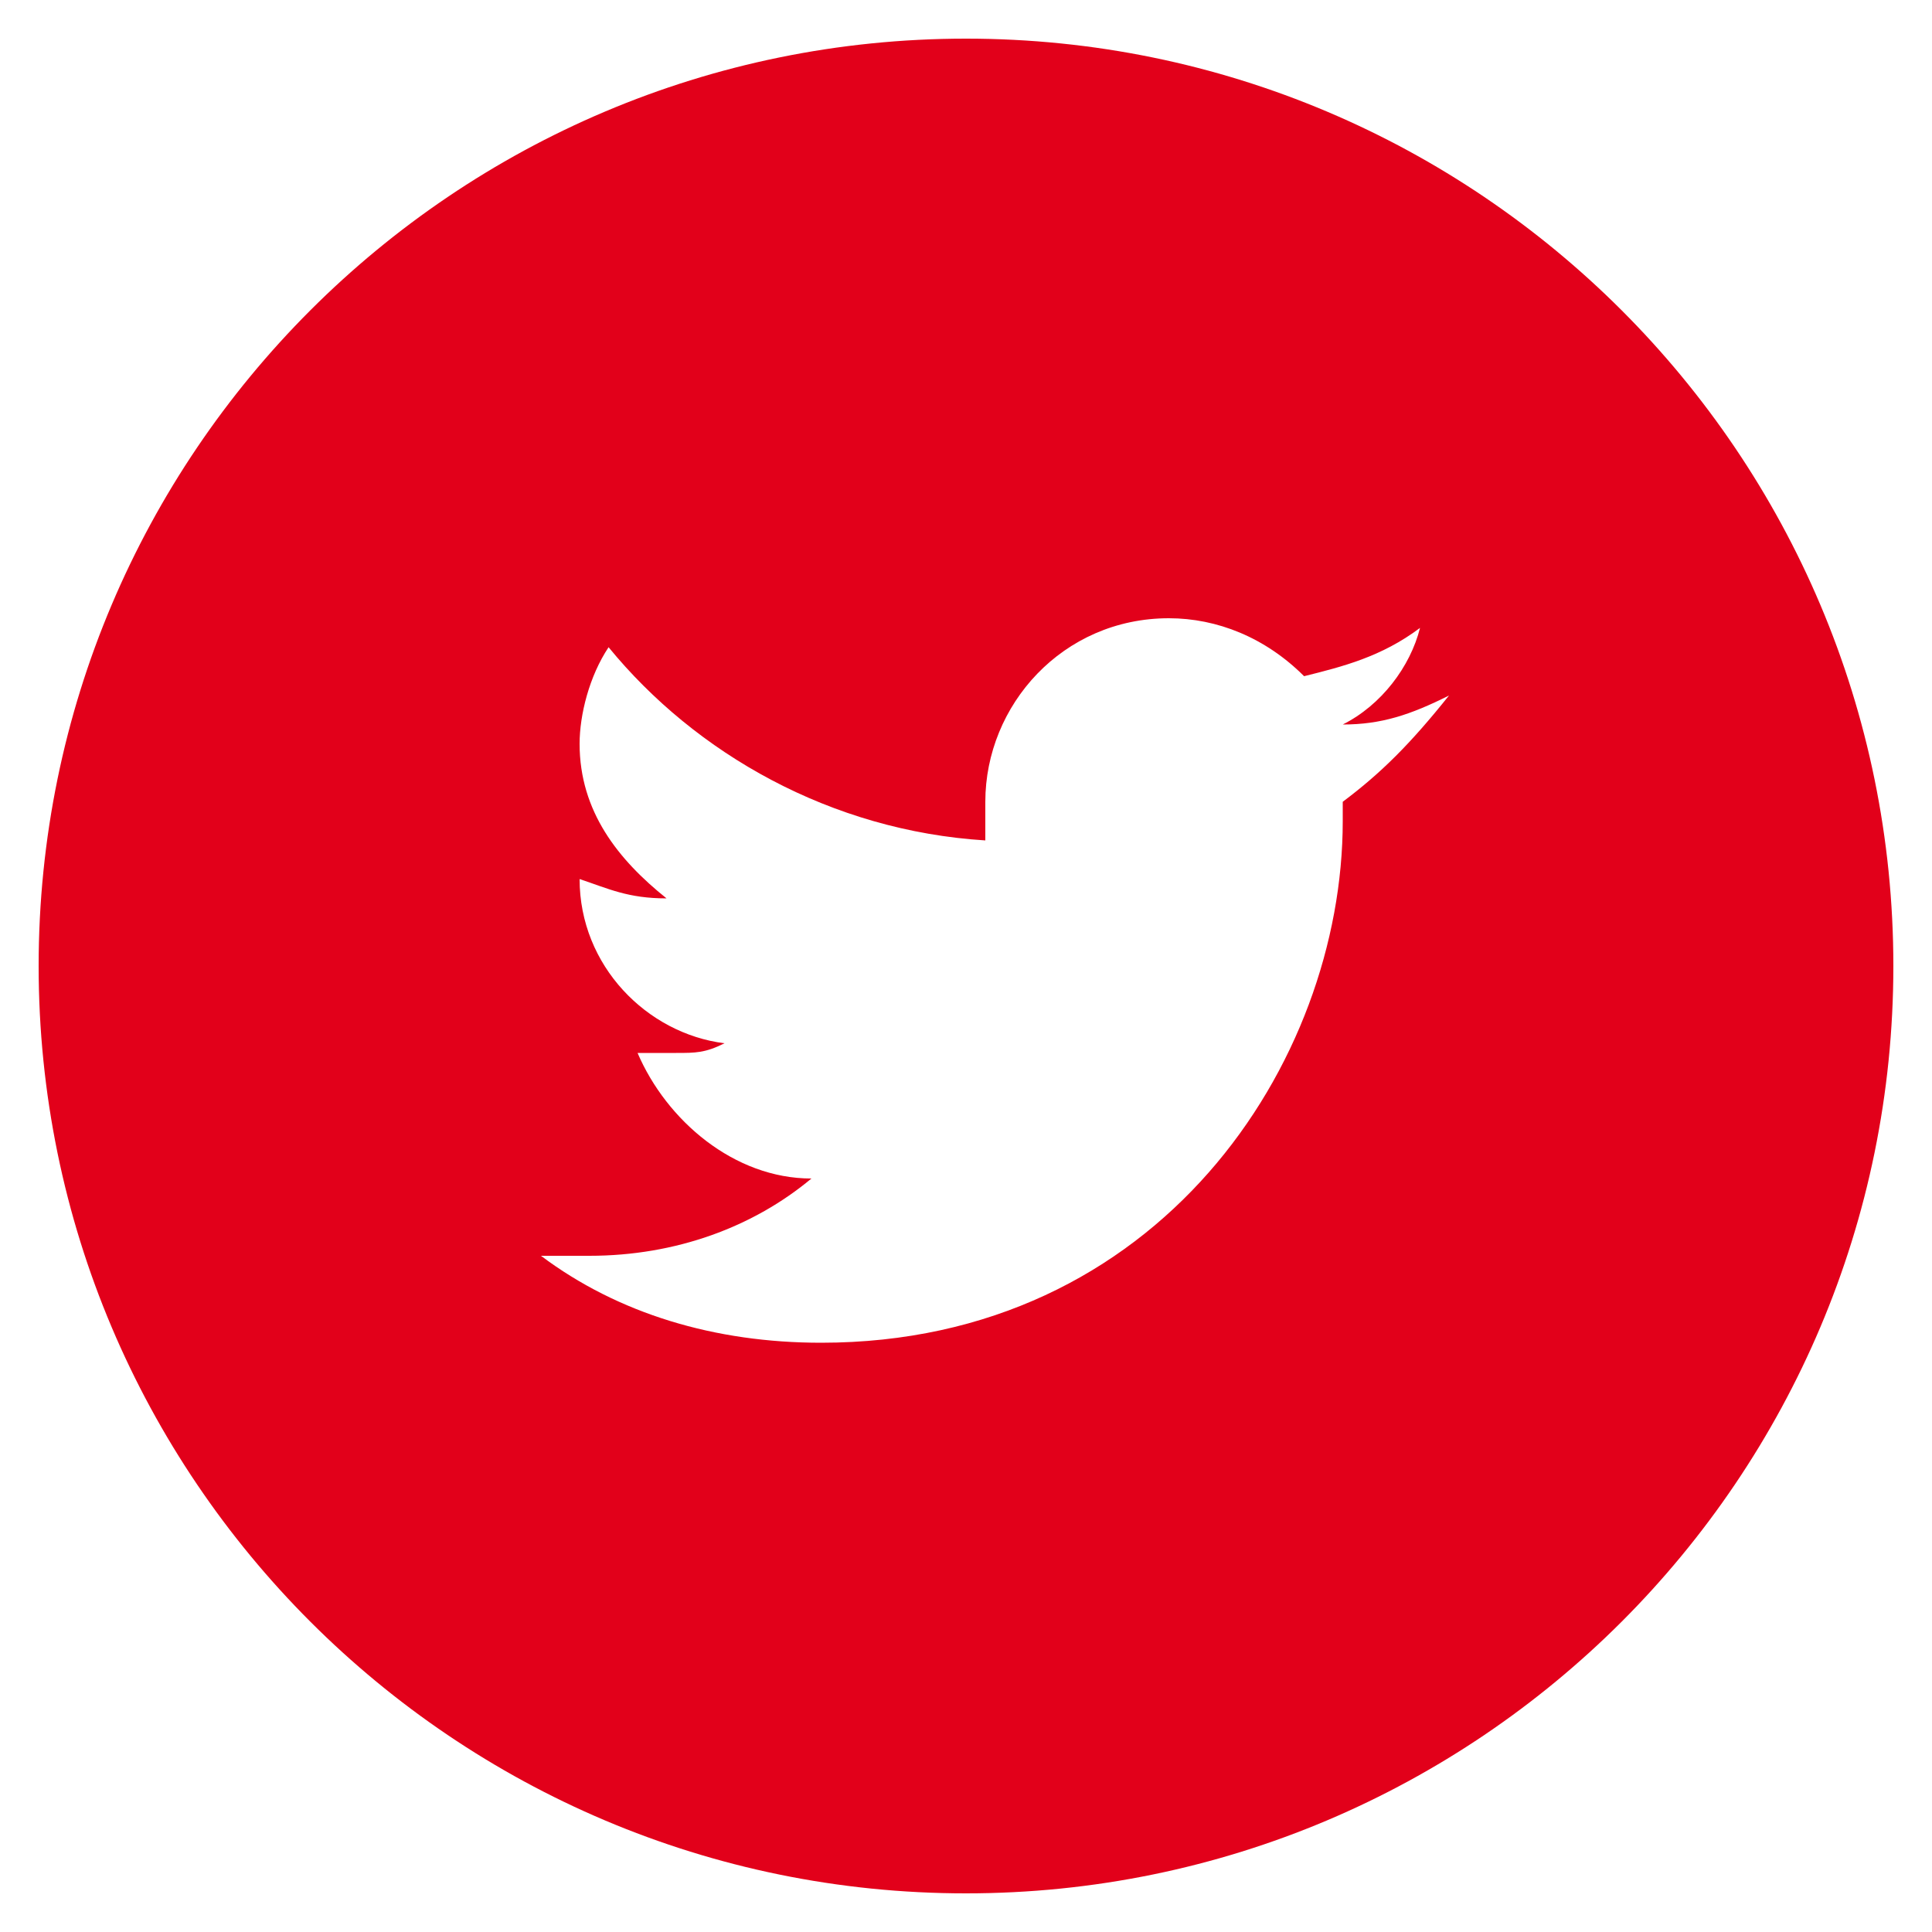
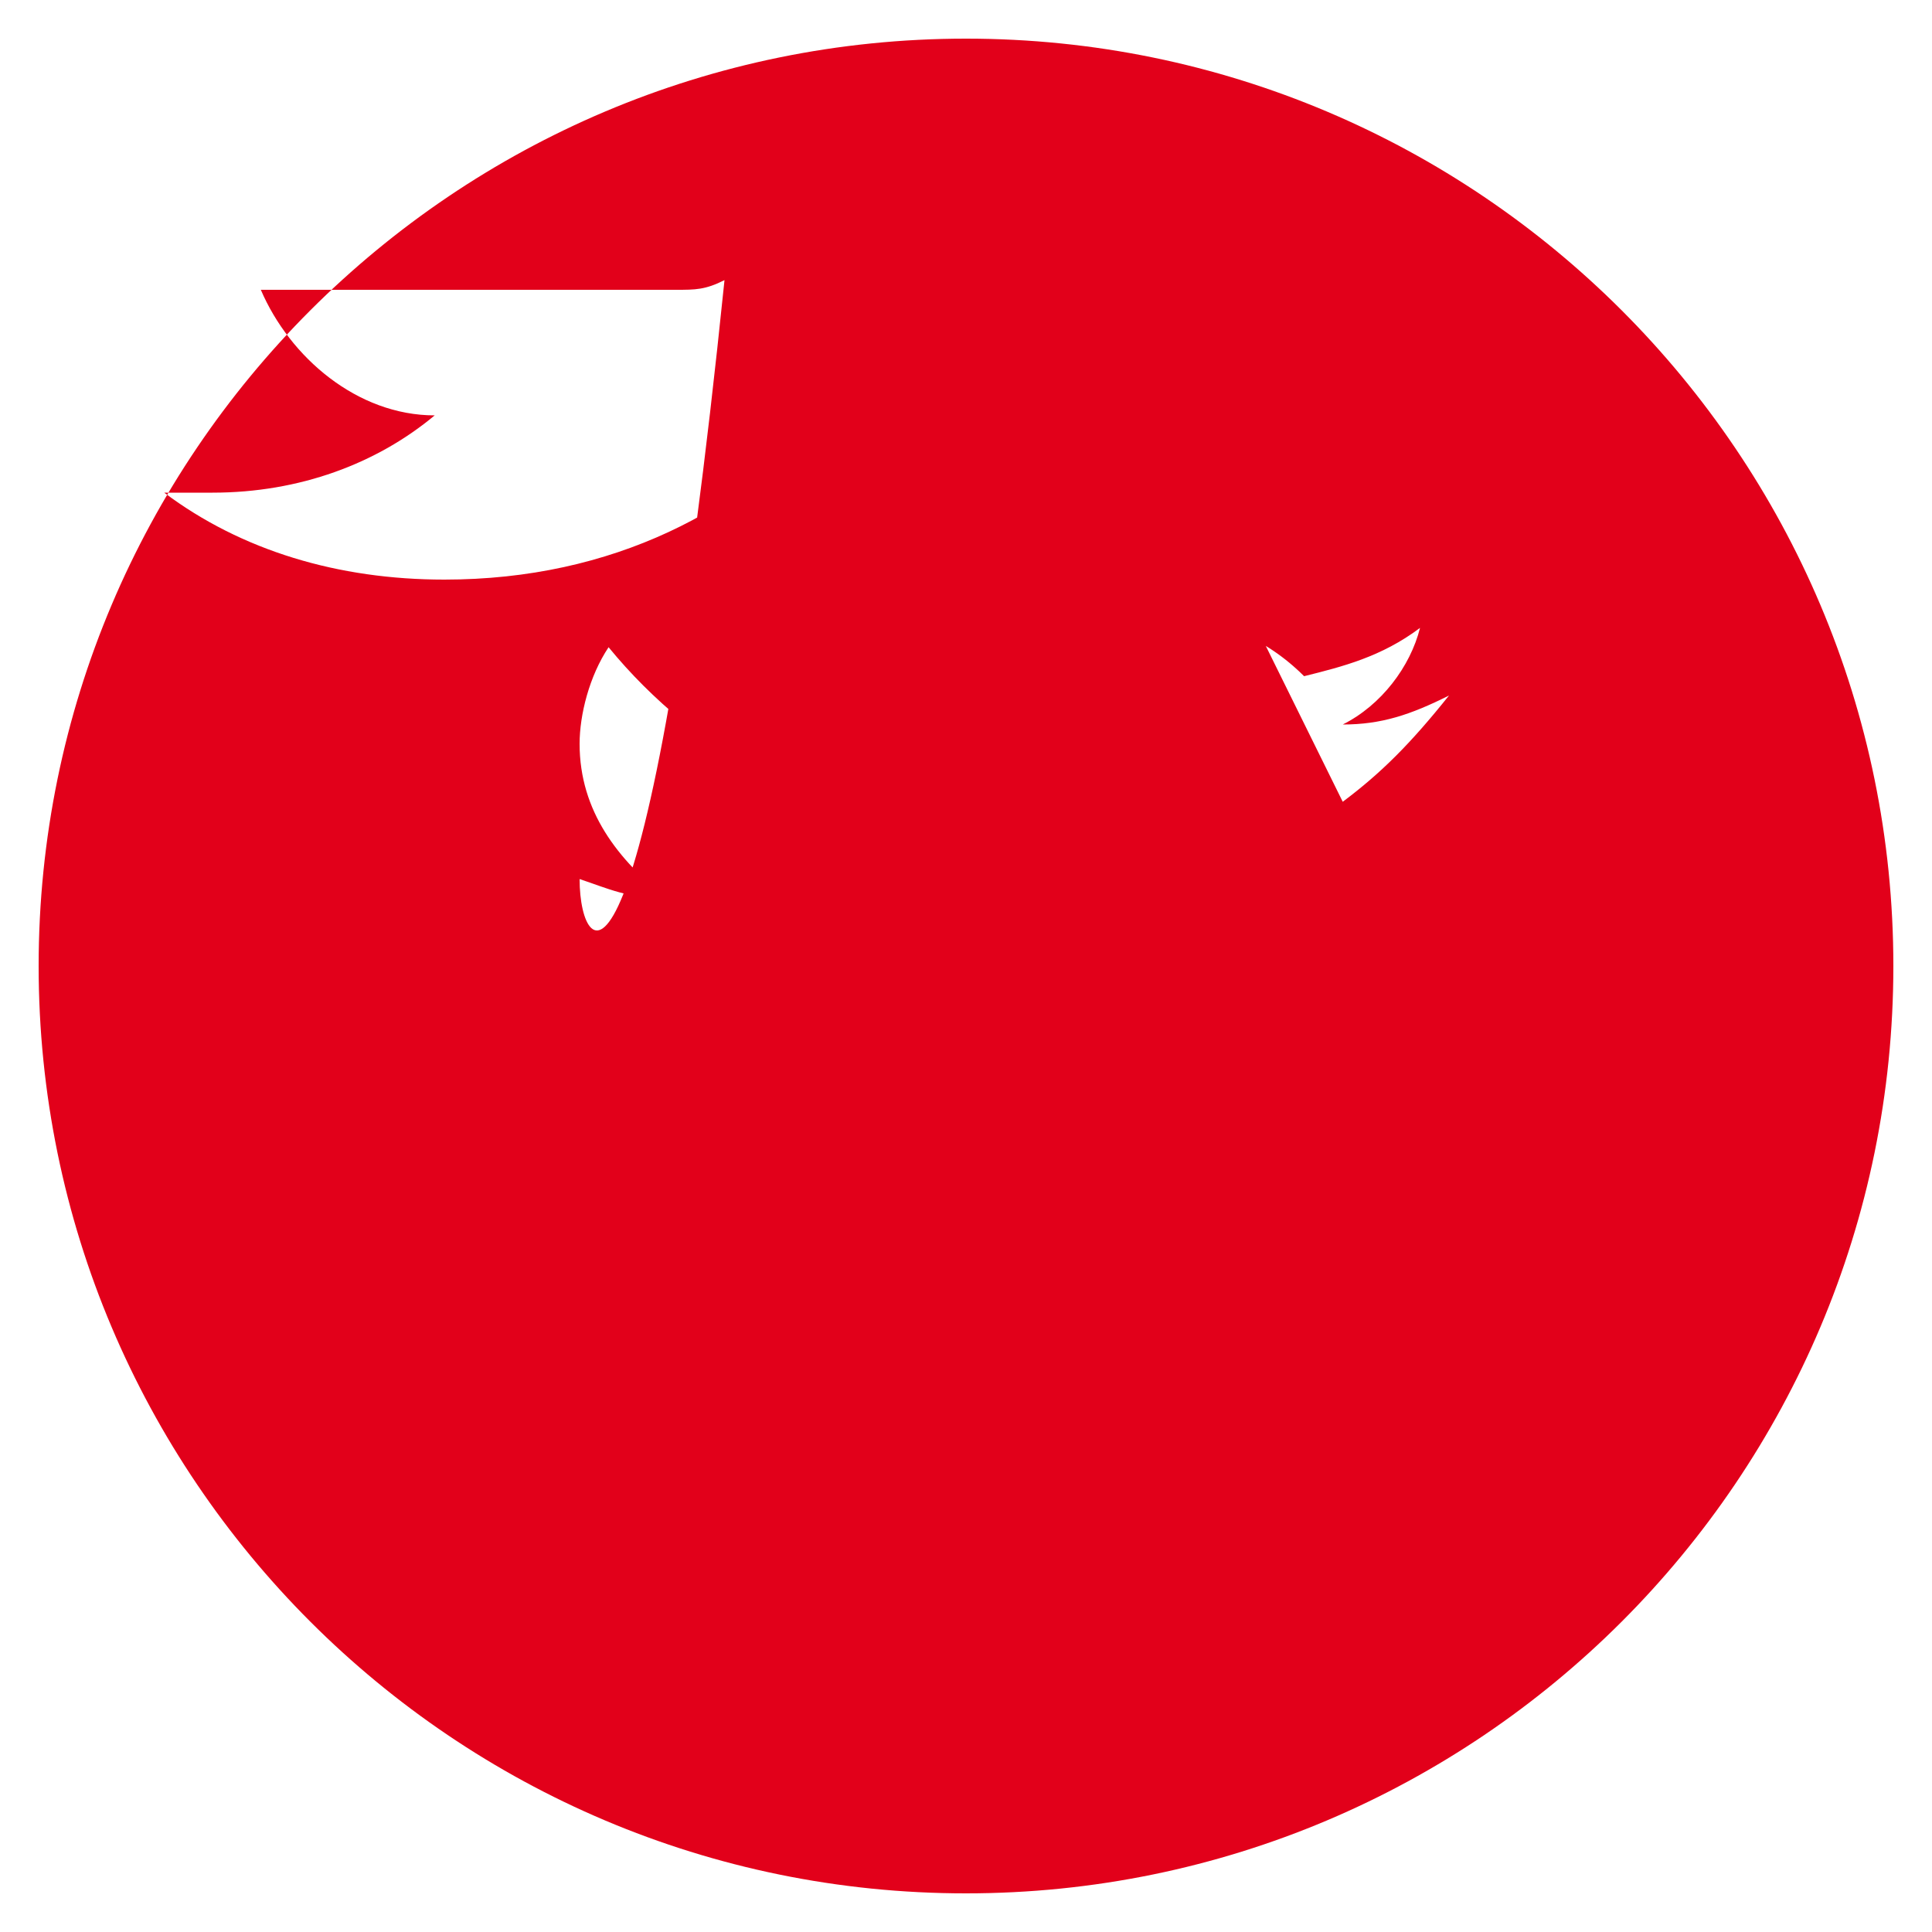
<svg xmlns="http://www.w3.org/2000/svg" viewBox="0 0 20 20">
-   <path d="M10 .4C4.7.4.4 4.7.4 10s4.3 9.6 9.6 9.6 9.6-4.3 9.6-9.6S15.3.4 10 .4zm3.9 7.9v.2c0 2.5-1.9 5.4-5.4 5.4-1.1 0-2.1-.3-2.9-.9h.5c.9 0 1.7-.3 2.3-.8-.8 0-1.5-.6-1.8-1.3H7c.2 0 .3 0 .5-.1C6.7 10.7 6 10 6 9.1c.3.1.5.2.9.2-.5-.4-.9-.9-.9-1.6 0-.3.1-.7.3-1 .9 1.1 2.3 1.9 3.9 2v-.4c0-1 .8-1.9 1.9-1.9.5 0 1 .2 1.4.6.4-.1.8-.2 1.2-.5-.1.4-.4.8-.8 1 .4 0 .7-.1 1.1-.3-.4.5-.7.8-1.1 1.1z" fill="#e2001a" />
+   <path d="M10 .4C4.7.4.4 4.7.4 10s4.3 9.6 9.6 9.6 9.6-4.3 9.6-9.6S15.3.4 10 .4zv.2c0 2.5-1.9 5.4-5.4 5.4-1.1 0-2.1-.3-2.9-.9h.5c.9 0 1.7-.3 2.3-.8-.8 0-1.5-.6-1.8-1.3H7c.2 0 .3 0 .5-.1C6.7 10.7 6 10 6 9.1c.3.1.5.2.9.2-.5-.4-.9-.9-.9-1.6 0-.3.1-.7.3-1 .9 1.1 2.3 1.9 3.9 2v-.4c0-1 .8-1.9 1.9-1.9.5 0 1 .2 1.4.6.4-.1.8-.2 1.2-.5-.1.4-.4.8-.8 1 .4 0 .7-.1 1.1-.3-.4.5-.7.8-1.1 1.1z" fill="#e2001a" />
</svg>